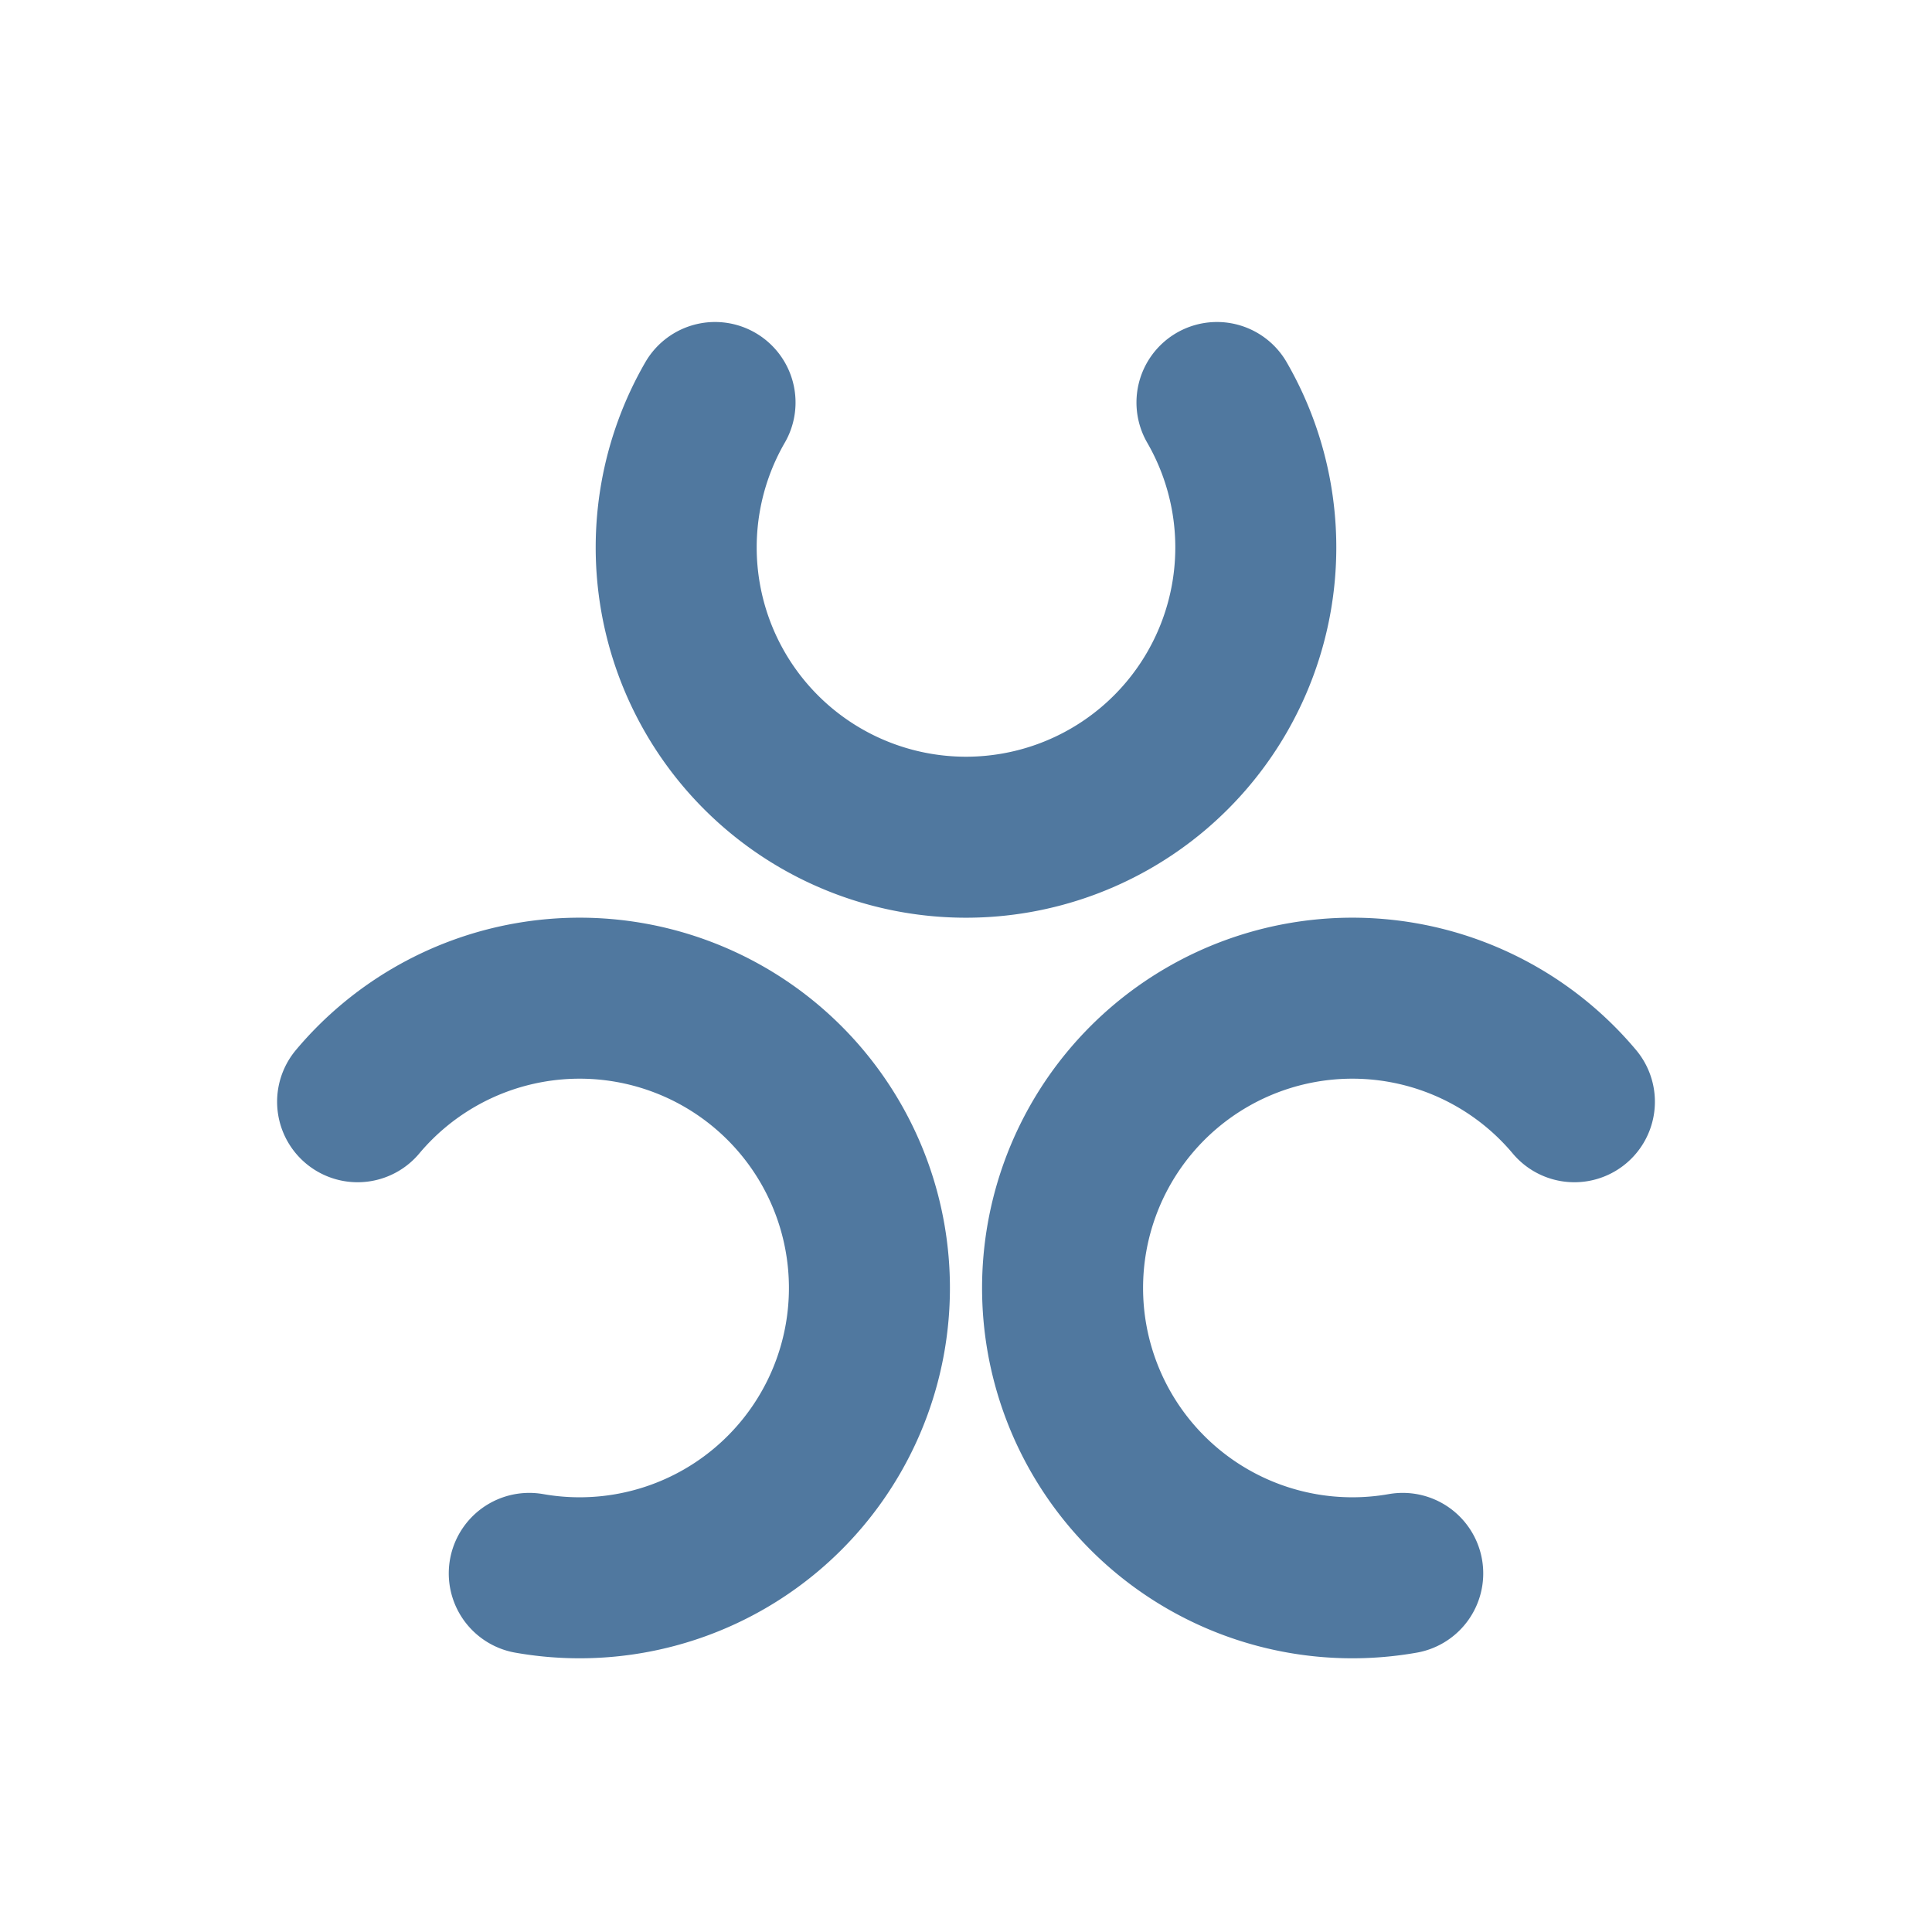
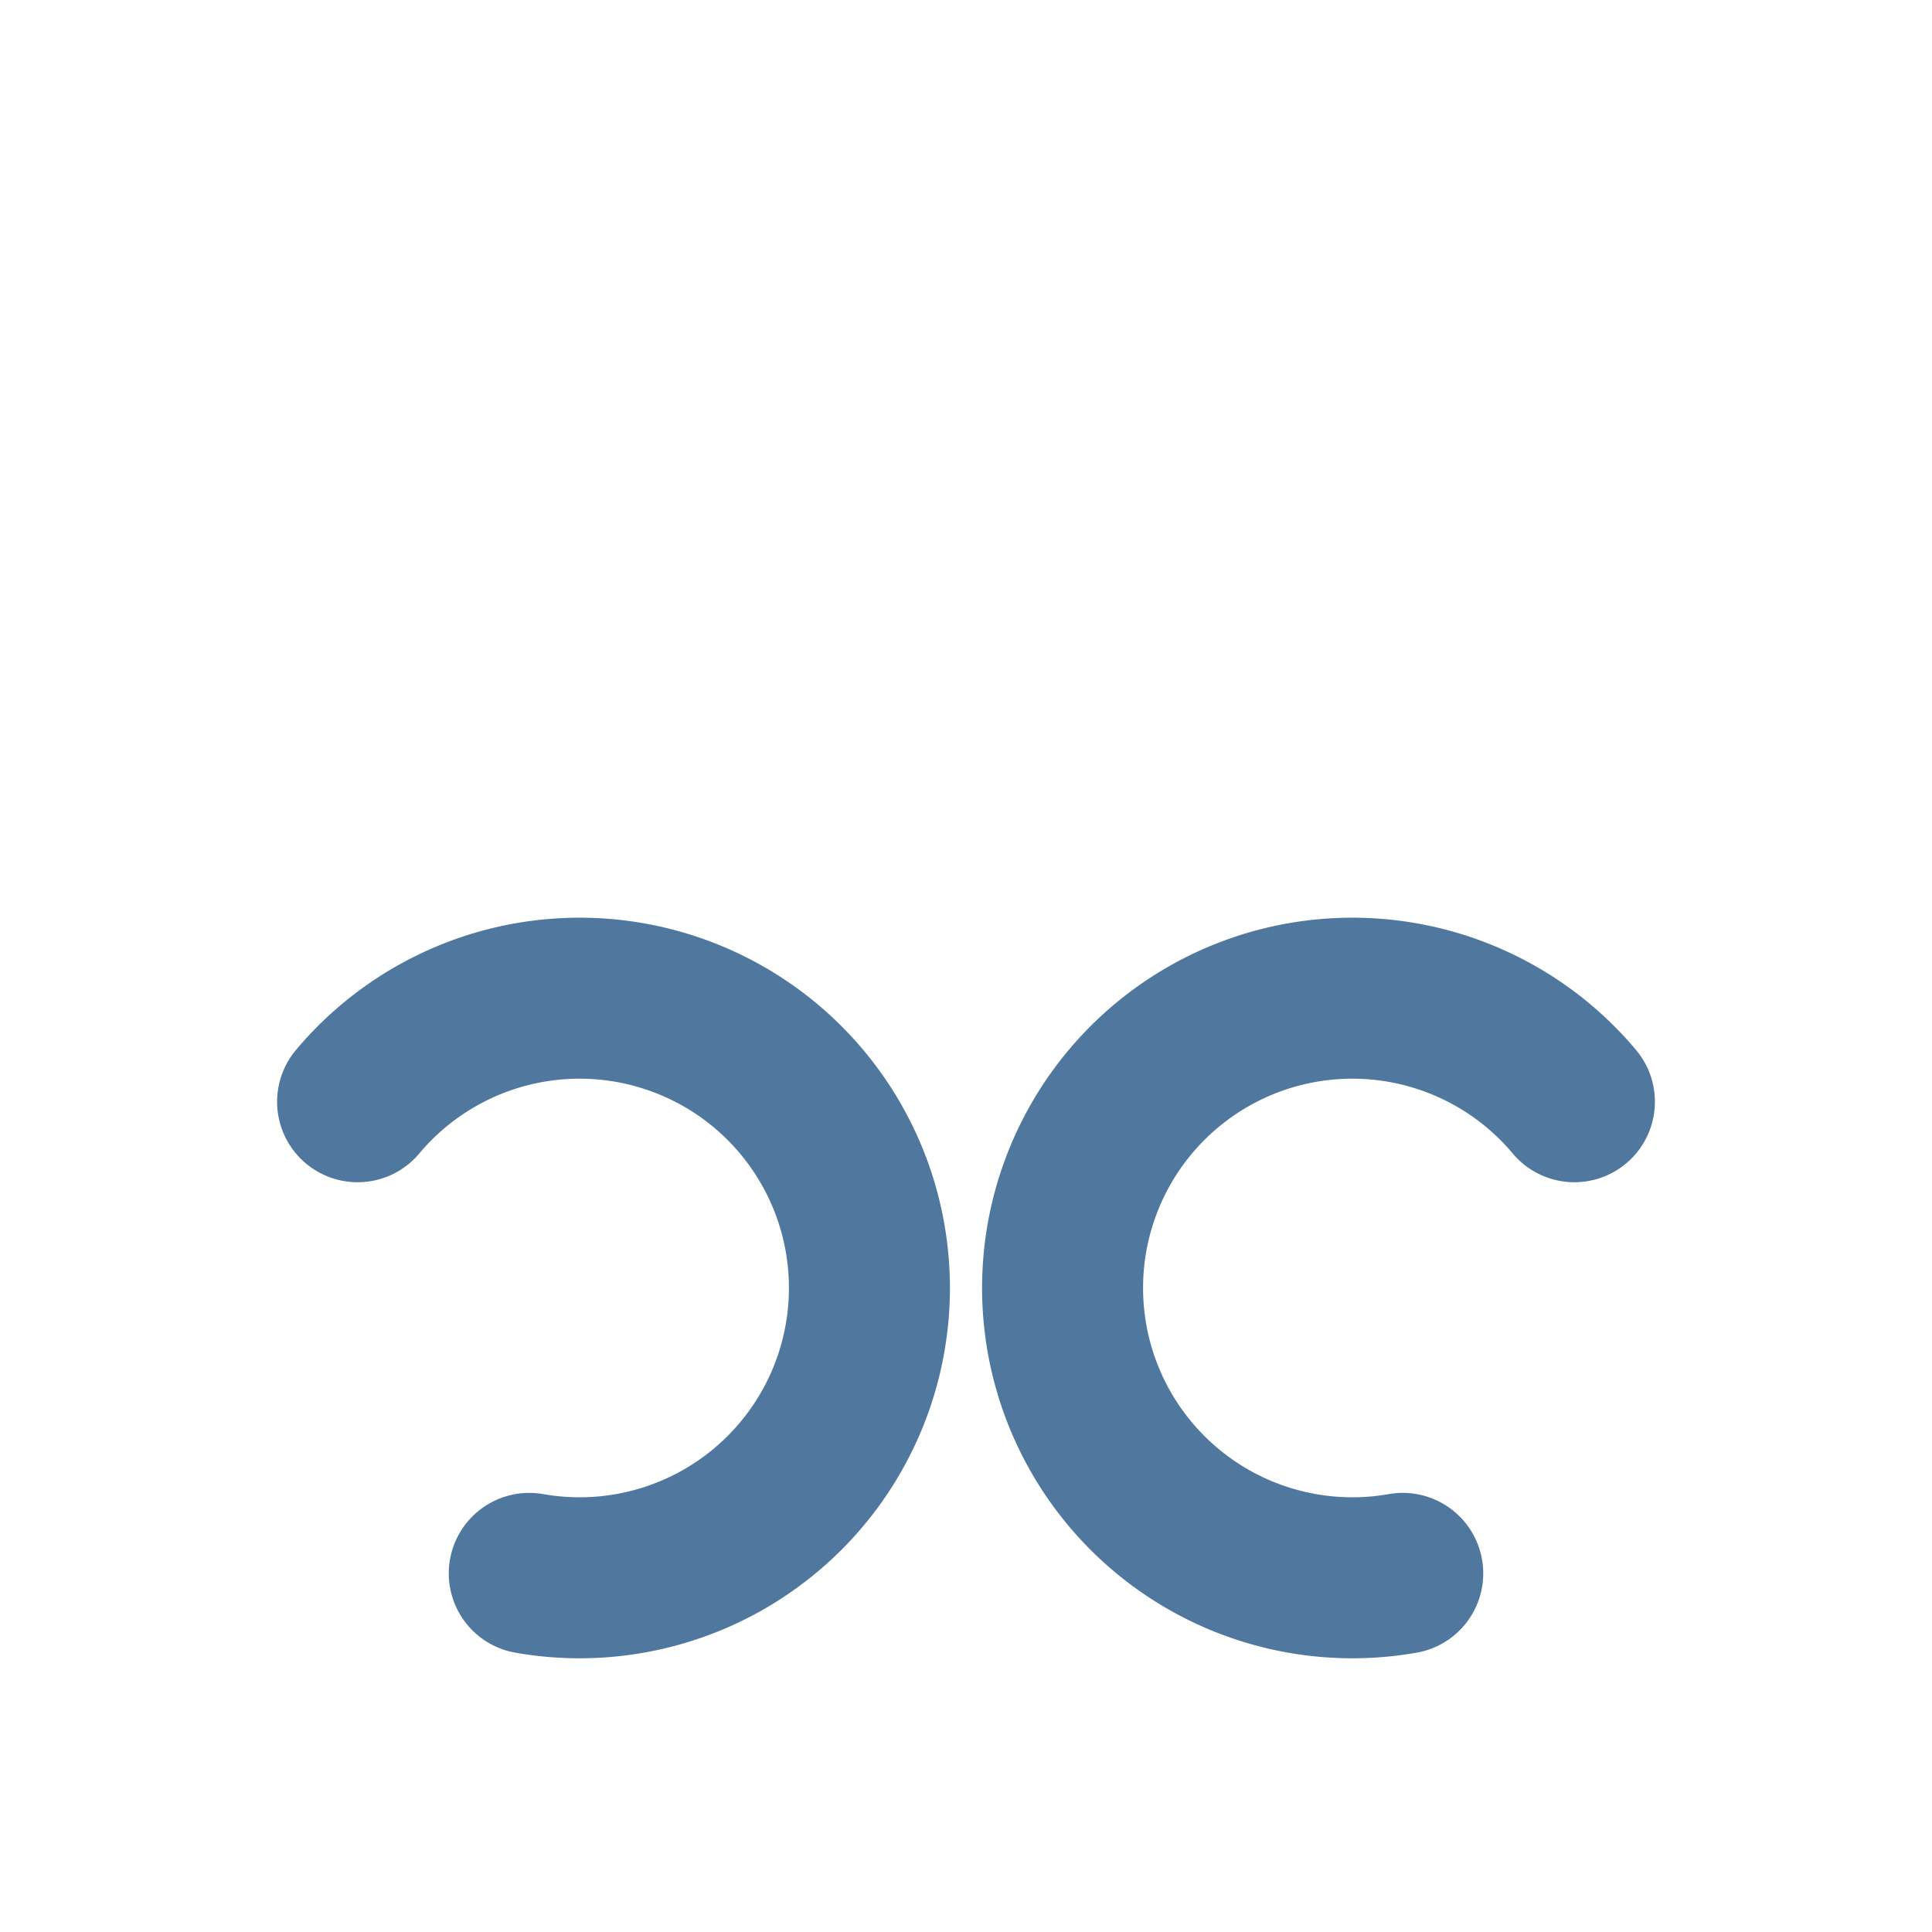
<svg xmlns="http://www.w3.org/2000/svg" width="120" height="120" viewBox="0 0 120 120" aria-labelledby="title">
  <title id="title">Successionly logo</title>
-   <path d="M 75.588 25 A 18 18 0 1 1 44.412 25" fill="none" stroke="#50789F" stroke-width="10" stroke-linecap="round" />
  <path d="M 40.658 62.614 A 18 18 0 1 1 18.614 84.658" transform="rotate(-65 36 80)" fill="none" stroke="#50789F" stroke-width="10" stroke-linecap="round" />
  <path d="M 101.386 84.658 A 18 18 0 1 1 79.342 62.614" transform="rotate(65 84 80)" fill="none" stroke="#50789F" stroke-width="10" stroke-linecap="round" />
</svg>